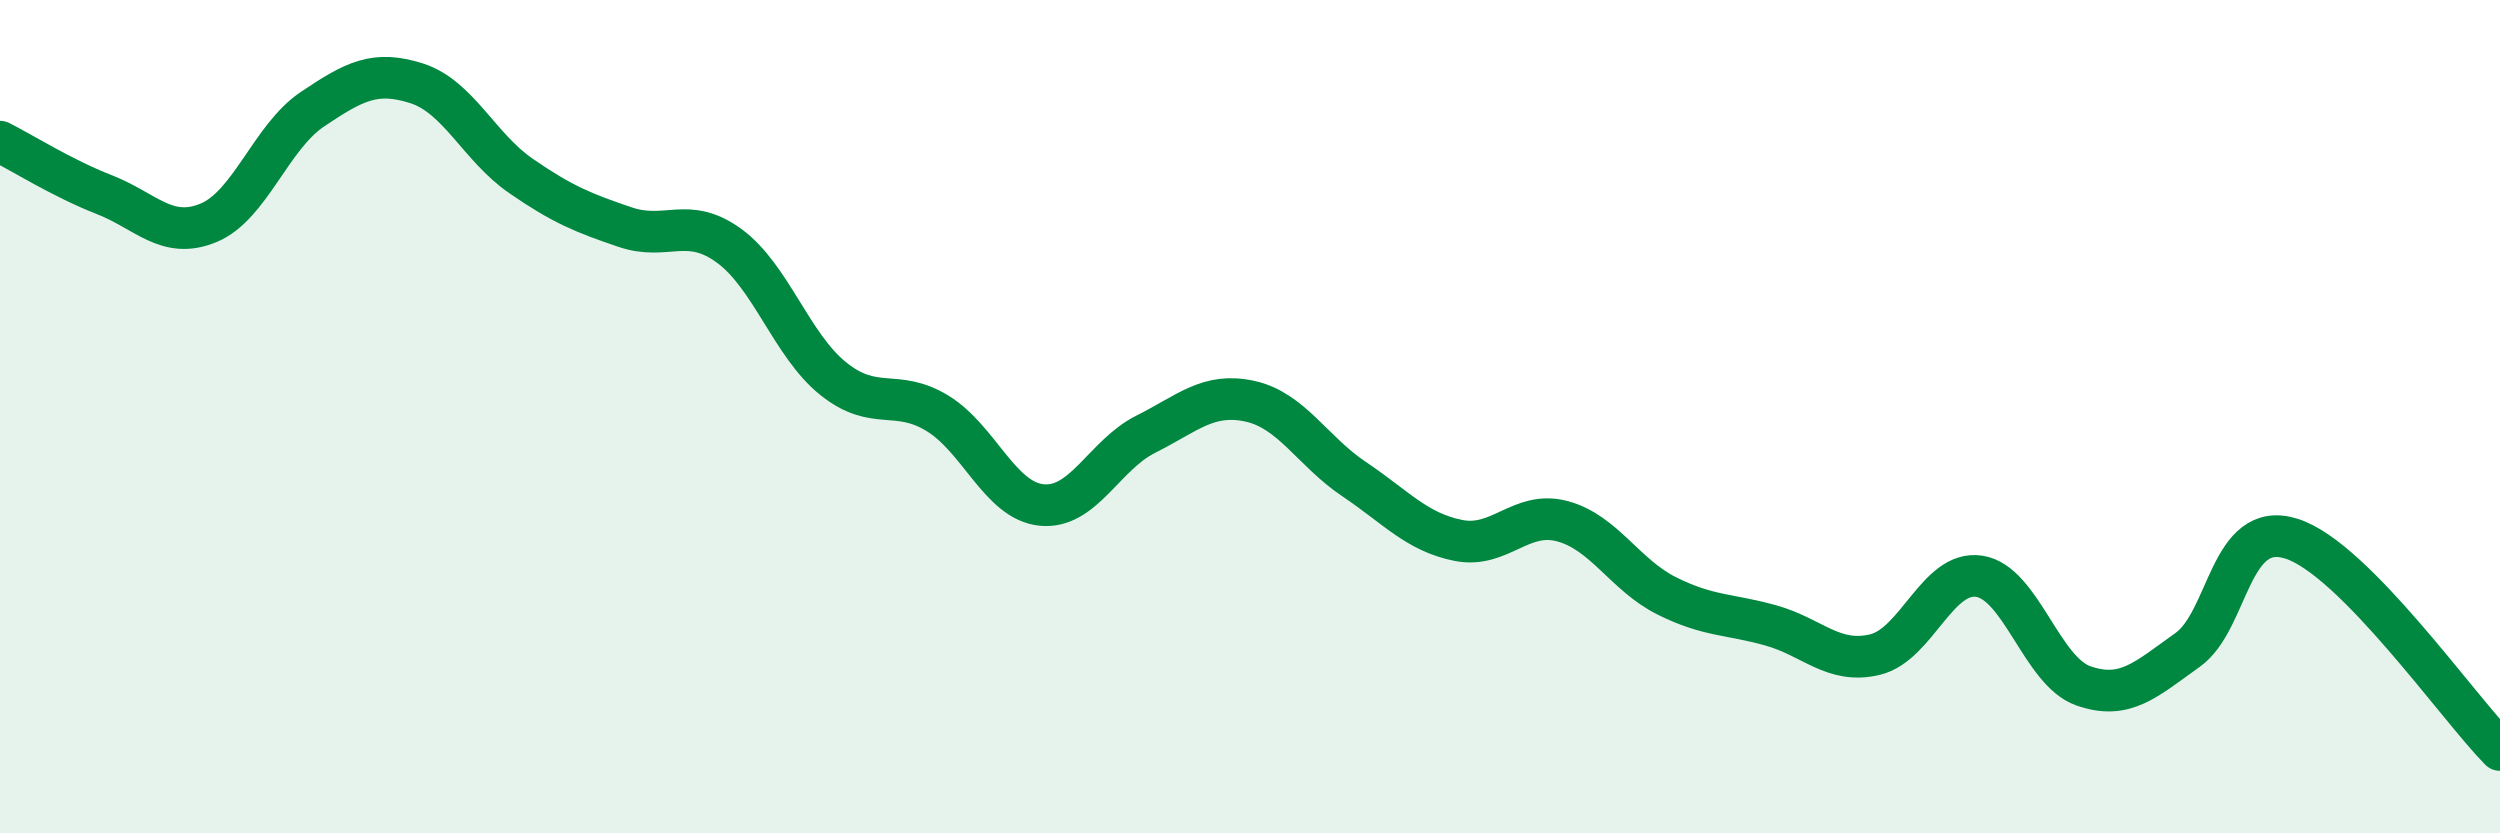
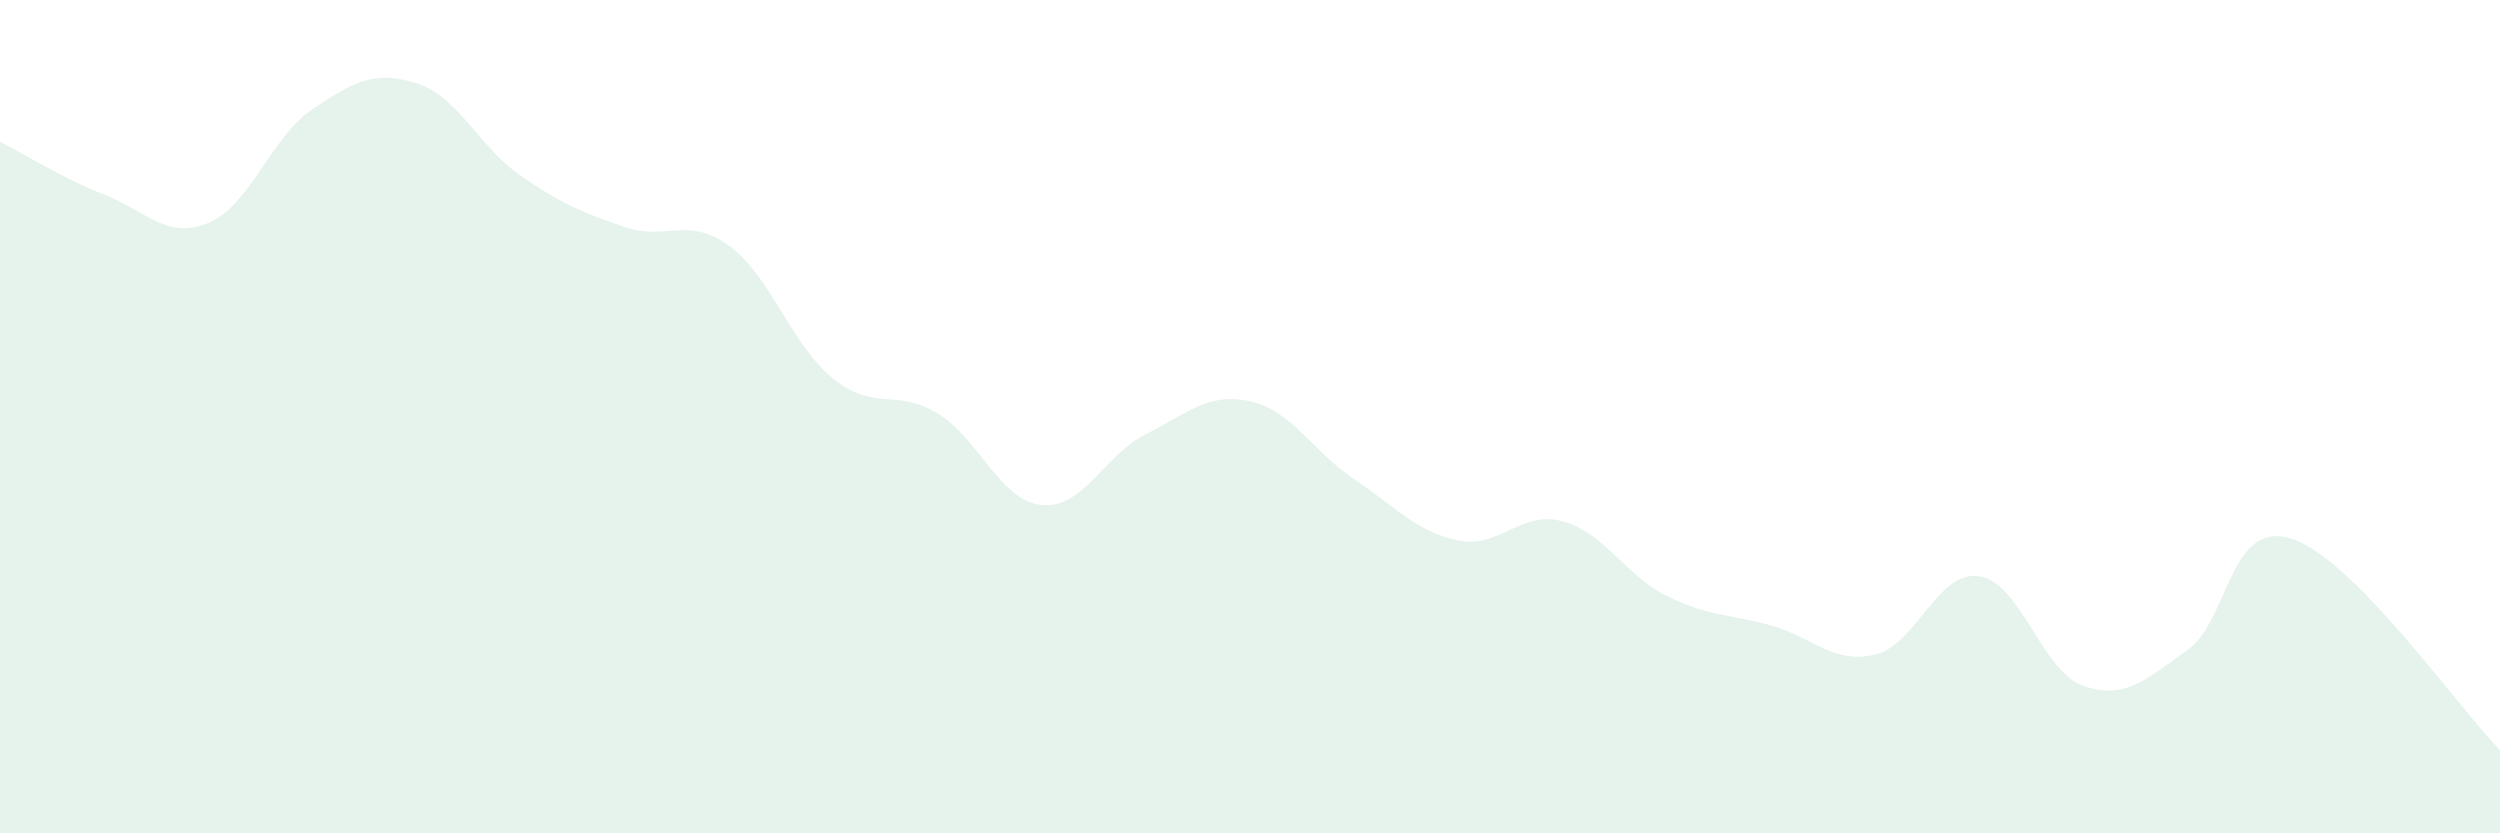
<svg xmlns="http://www.w3.org/2000/svg" width="60" height="20" viewBox="0 0 60 20">
  <path d="M 0,3.4 C 0.5,3.65 1.5,4.28 2.5,4.67 C 3.5,5.06 4,5.76 5,5.35 C 6,4.94 6.5,3.29 7.5,2.62 C 8.5,1.95 9,1.68 10,2 C 11,2.32 11.5,3.53 12.5,4.22 C 13.5,4.91 14,5.11 15,5.45 C 16,5.79 16.5,5.17 17.5,5.9 C 18.5,6.63 19,8.29 20,9.09 C 21,9.89 21.5,9.31 22.5,9.92 C 23.5,10.53 24,12.02 25,12.12 C 26,12.22 26.5,10.92 27.5,10.42 C 28.5,9.92 29,9.41 30,9.63 C 31,9.85 31.5,10.83 32.5,11.5 C 33.5,12.17 34,12.77 35,12.97 C 36,13.17 36.5,12.24 37.5,12.51 C 38.5,12.78 39,13.8 40,14.3 C 41,14.8 41.5,14.73 42.5,15.01 C 43.5,15.29 44,15.95 45,15.71 C 46,15.47 46.5,13.68 47.5,13.83 C 48.5,13.98 49,16.11 50,16.46 C 51,16.81 51.5,16.31 52.5,15.6 C 53.5,14.89 53.5,12.45 55,12.93 C 56.5,13.41 59,16.99 60,18L60 20L0 20Z" fill="#008740" opacity="0.1" stroke-linecap="round" stroke-linejoin="round" />
-   <path d="M 0,3.4 C 0.5,3.65 1.5,4.28 2.5,4.67 C 3.5,5.06 4,5.76 5,5.35 C 6,4.94 6.5,3.29 7.5,2.62 C 8.5,1.95 9,1.68 10,2 C 11,2.32 11.5,3.53 12.5,4.22 C 13.5,4.91 14,5.11 15,5.45 C 16,5.79 16.5,5.17 17.5,5.9 C 18.5,6.63 19,8.29 20,9.09 C 21,9.89 21.5,9.31 22.5,9.92 C 23.5,10.53 24,12.02 25,12.12 C 26,12.22 26.5,10.92 27.5,10.42 C 28.5,9.92 29,9.41 30,9.63 C 31,9.85 31.5,10.83 32.5,11.5 C 33.5,12.17 34,12.77 35,12.97 C 36,13.17 36.5,12.24 37.5,12.51 C 38.5,12.78 39,13.8 40,14.3 C 41,14.8 41.5,14.73 42.5,15.01 C 43.5,15.29 44,15.95 45,15.71 C 46,15.47 46.5,13.68 47.5,13.83 C 48.5,13.98 49,16.11 50,16.46 C 51,16.81 51.5,16.31 52.5,15.6 C 53.5,14.89 53.5,12.45 55,12.93 C 56.5,13.41 59,16.99 60,18" stroke="#008740" stroke-width="1" fill="none" stroke-linecap="round" stroke-linejoin="round" />
</svg>